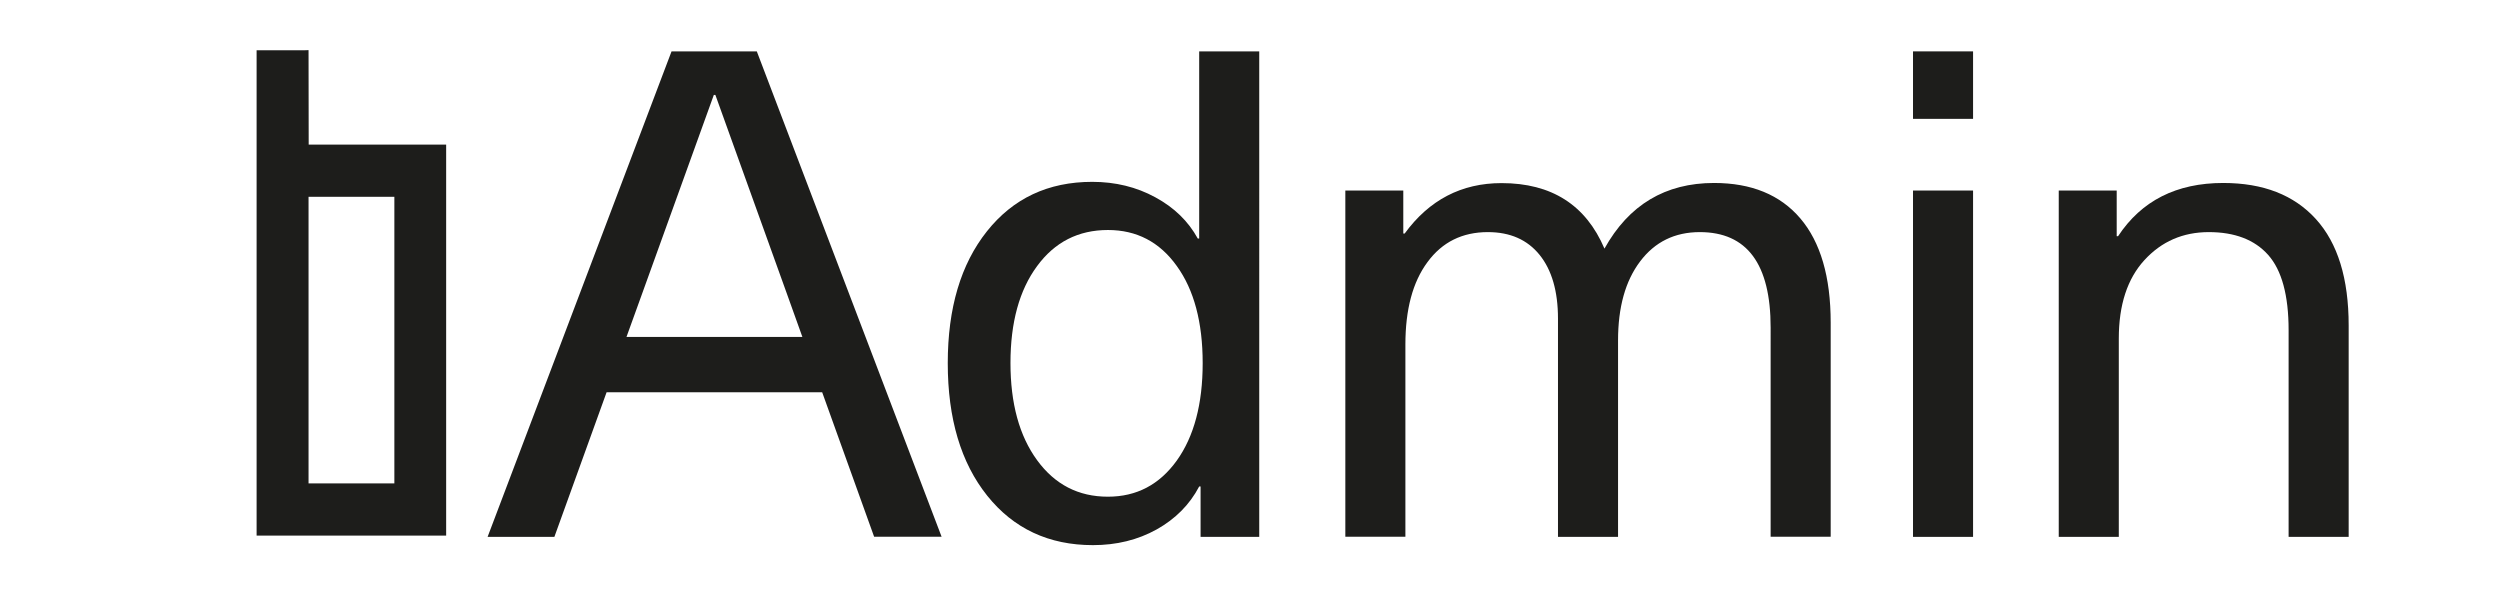
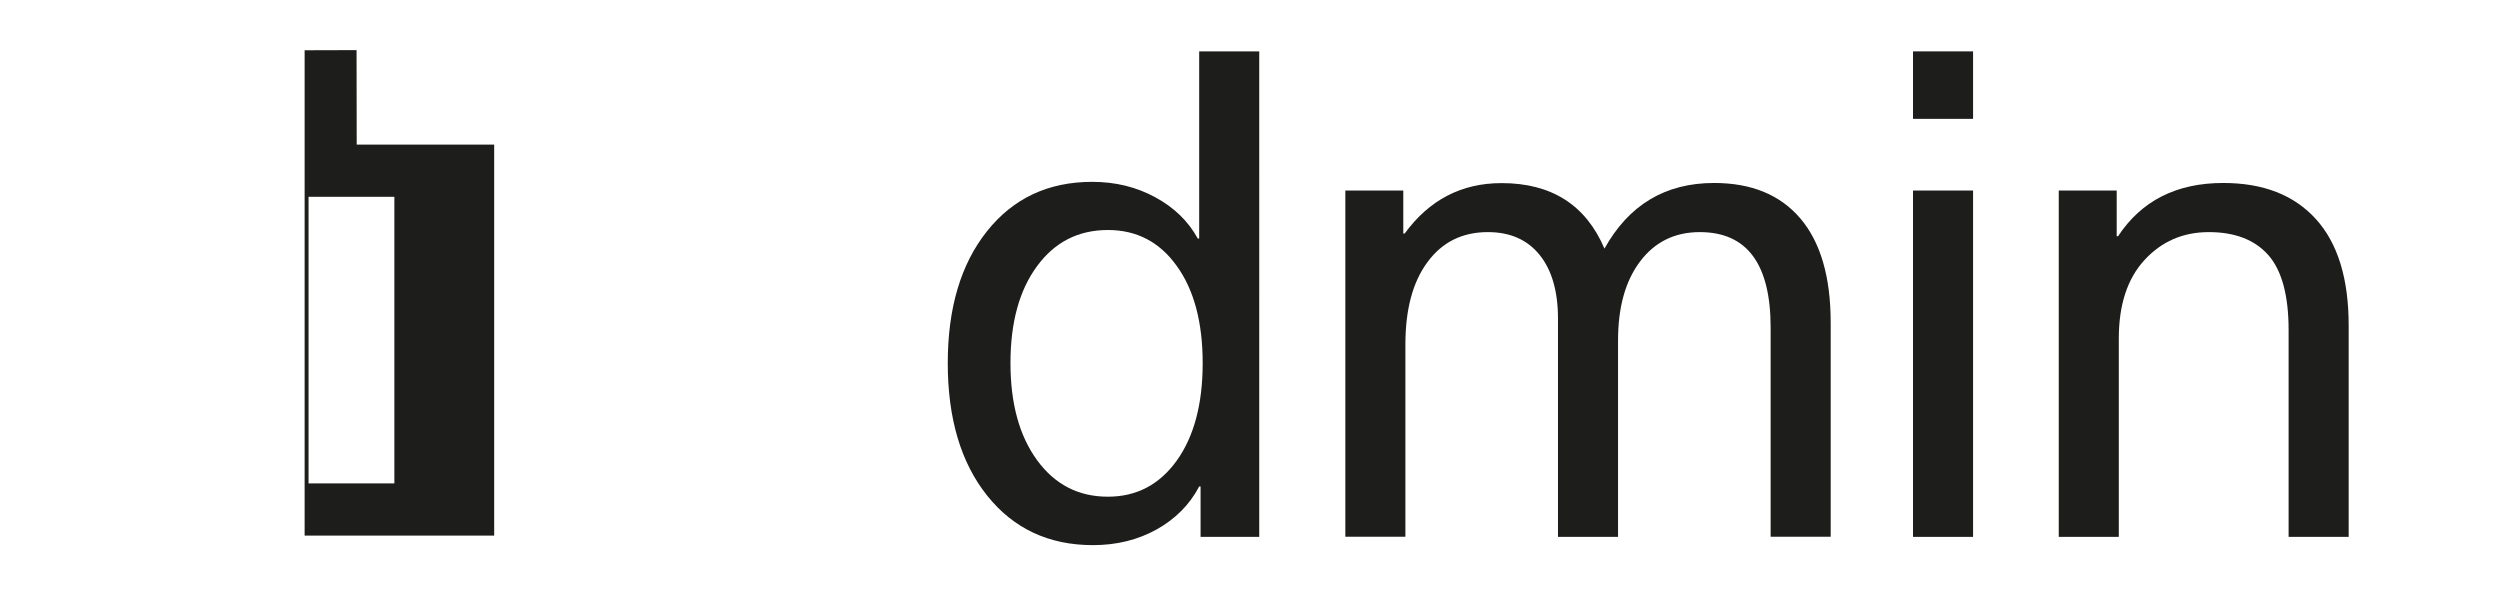
<svg xmlns="http://www.w3.org/2000/svg" version="1.1" id="Calque_1" x="0px" y="0px" viewBox="0 0 1785.8 425.2" style="enable-background:new 0 0 1785.8 425.2;" xml:space="preserve">
  <style type="text/css">
	.st0{fill:#1D1D1B;}
	.st1{enable-background:new    ;}
</style>
-   <path id="path827" class="st0" d="M217.6,35.9h-34.3v346.7h135.4V103.3h-98.2l-0.1-67.5L217.6,35.9z M220.4,140.6h61.3v204.7h-61.3  V140.6z" />
+   <path id="path827" class="st0" d="M217.6,35.9v346.7h135.4V103.3h-98.2l-0.1-67.5L217.6,35.9z M220.4,140.6h61.3v204.7h-61.3  V140.6z" />
  <g class="st1">
-     <path class="st0" d="M587.3,280.2h-154L396,383.5h-47.7L479.7,36.7h60.9l132,346.7h-48.2L587.3,280.2z M573.2,240.8l-11.4-31.8   L511,67.8l-1.1,0l-50.8,140.8l-11.6,32.1H573.2z" />
-   </g>
+     </g>
  <g class="st1">
    <path class="st0" d="M899.5,383.5h-41.9v-36h-1c-6.8,13-17,23.2-30.4,30.7c-13.5,7.5-28.7,11.2-45.5,11.2   c-31.5,0-56.7-11.8-75.5-35.3c-18.8-23.5-28.2-55.1-28.2-94.7c0-39.3,9.3-70.7,28-94.2c18.7-23.5,43.7-35.3,75.2-35.3   c16.6,0,31.6,3.7,45,11c13.5,7.3,23.6,17.1,30.4,29.5h1V36.7h42.9V383.5z M791.4,164.3c-21.1,0-38,8.6-50.6,25.8   c-12.7,17.2-19,40.3-19,69.2c0,28.9,6.3,52,19,69.4c12.7,17.4,29.5,26.1,50.6,26.1c20.5,0,36.8-8.6,49.2-25.8   c12.3-17.2,18.5-40.4,18.5-69.6s-6.2-52.4-18.5-69.4C828.3,172.8,811.9,164.3,791.4,164.3z" />
    <path class="st0" d="M1224.4,130.7c26.6,0,47.2,8.4,61.6,25.3c14.4,16.9,21.7,41.7,21.7,74.5v152.9h-42.9V234   c0-45.5-16.9-68.2-50.6-68.2c-17.9,0-32.1,7-42.6,20.9c-10.6,14-15.8,32.8-15.8,56.5v140.3h-42.9V227.6c0-19.5-4.4-34.7-13.1-45.5   c-8.8-10.9-21.1-16.3-37-16.3c-18.2,0-32.6,7.1-43.1,21.4c-10.6,14.3-15.8,33.9-15.8,58.9v137.3h-42.9V136.1h41.4v30.7h1   c17.5-24,40.6-36,69.2-36c35.7,0,60.2,15.6,73.5,46.8C1163.5,146.3,1189.6,130.7,1224.4,130.7z" />
    <path class="st0" d="M1409.4,84.9h-42.9V36.7h42.9V84.9z M1409.4,383.5h-42.9V136.1h42.9V383.5z" />
    <path class="st0" d="M1588.1,130.7c28.6,0,50.6,8.6,66.2,25.8c15.6,17.2,23.4,42.5,23.4,76v151h-42.9V235.9   c0-25-4.9-42.9-14.6-53.8c-9.7-10.9-23.9-16.3-42.4-16.3s-33.8,6.7-46,20c-12.2,13.3-18.3,32-18.3,56v141.7h-42.9V136.1h41.4v32.6   h1C1529.7,143.4,1554.7,130.7,1588.1,130.7z" />
  </g>
</svg>